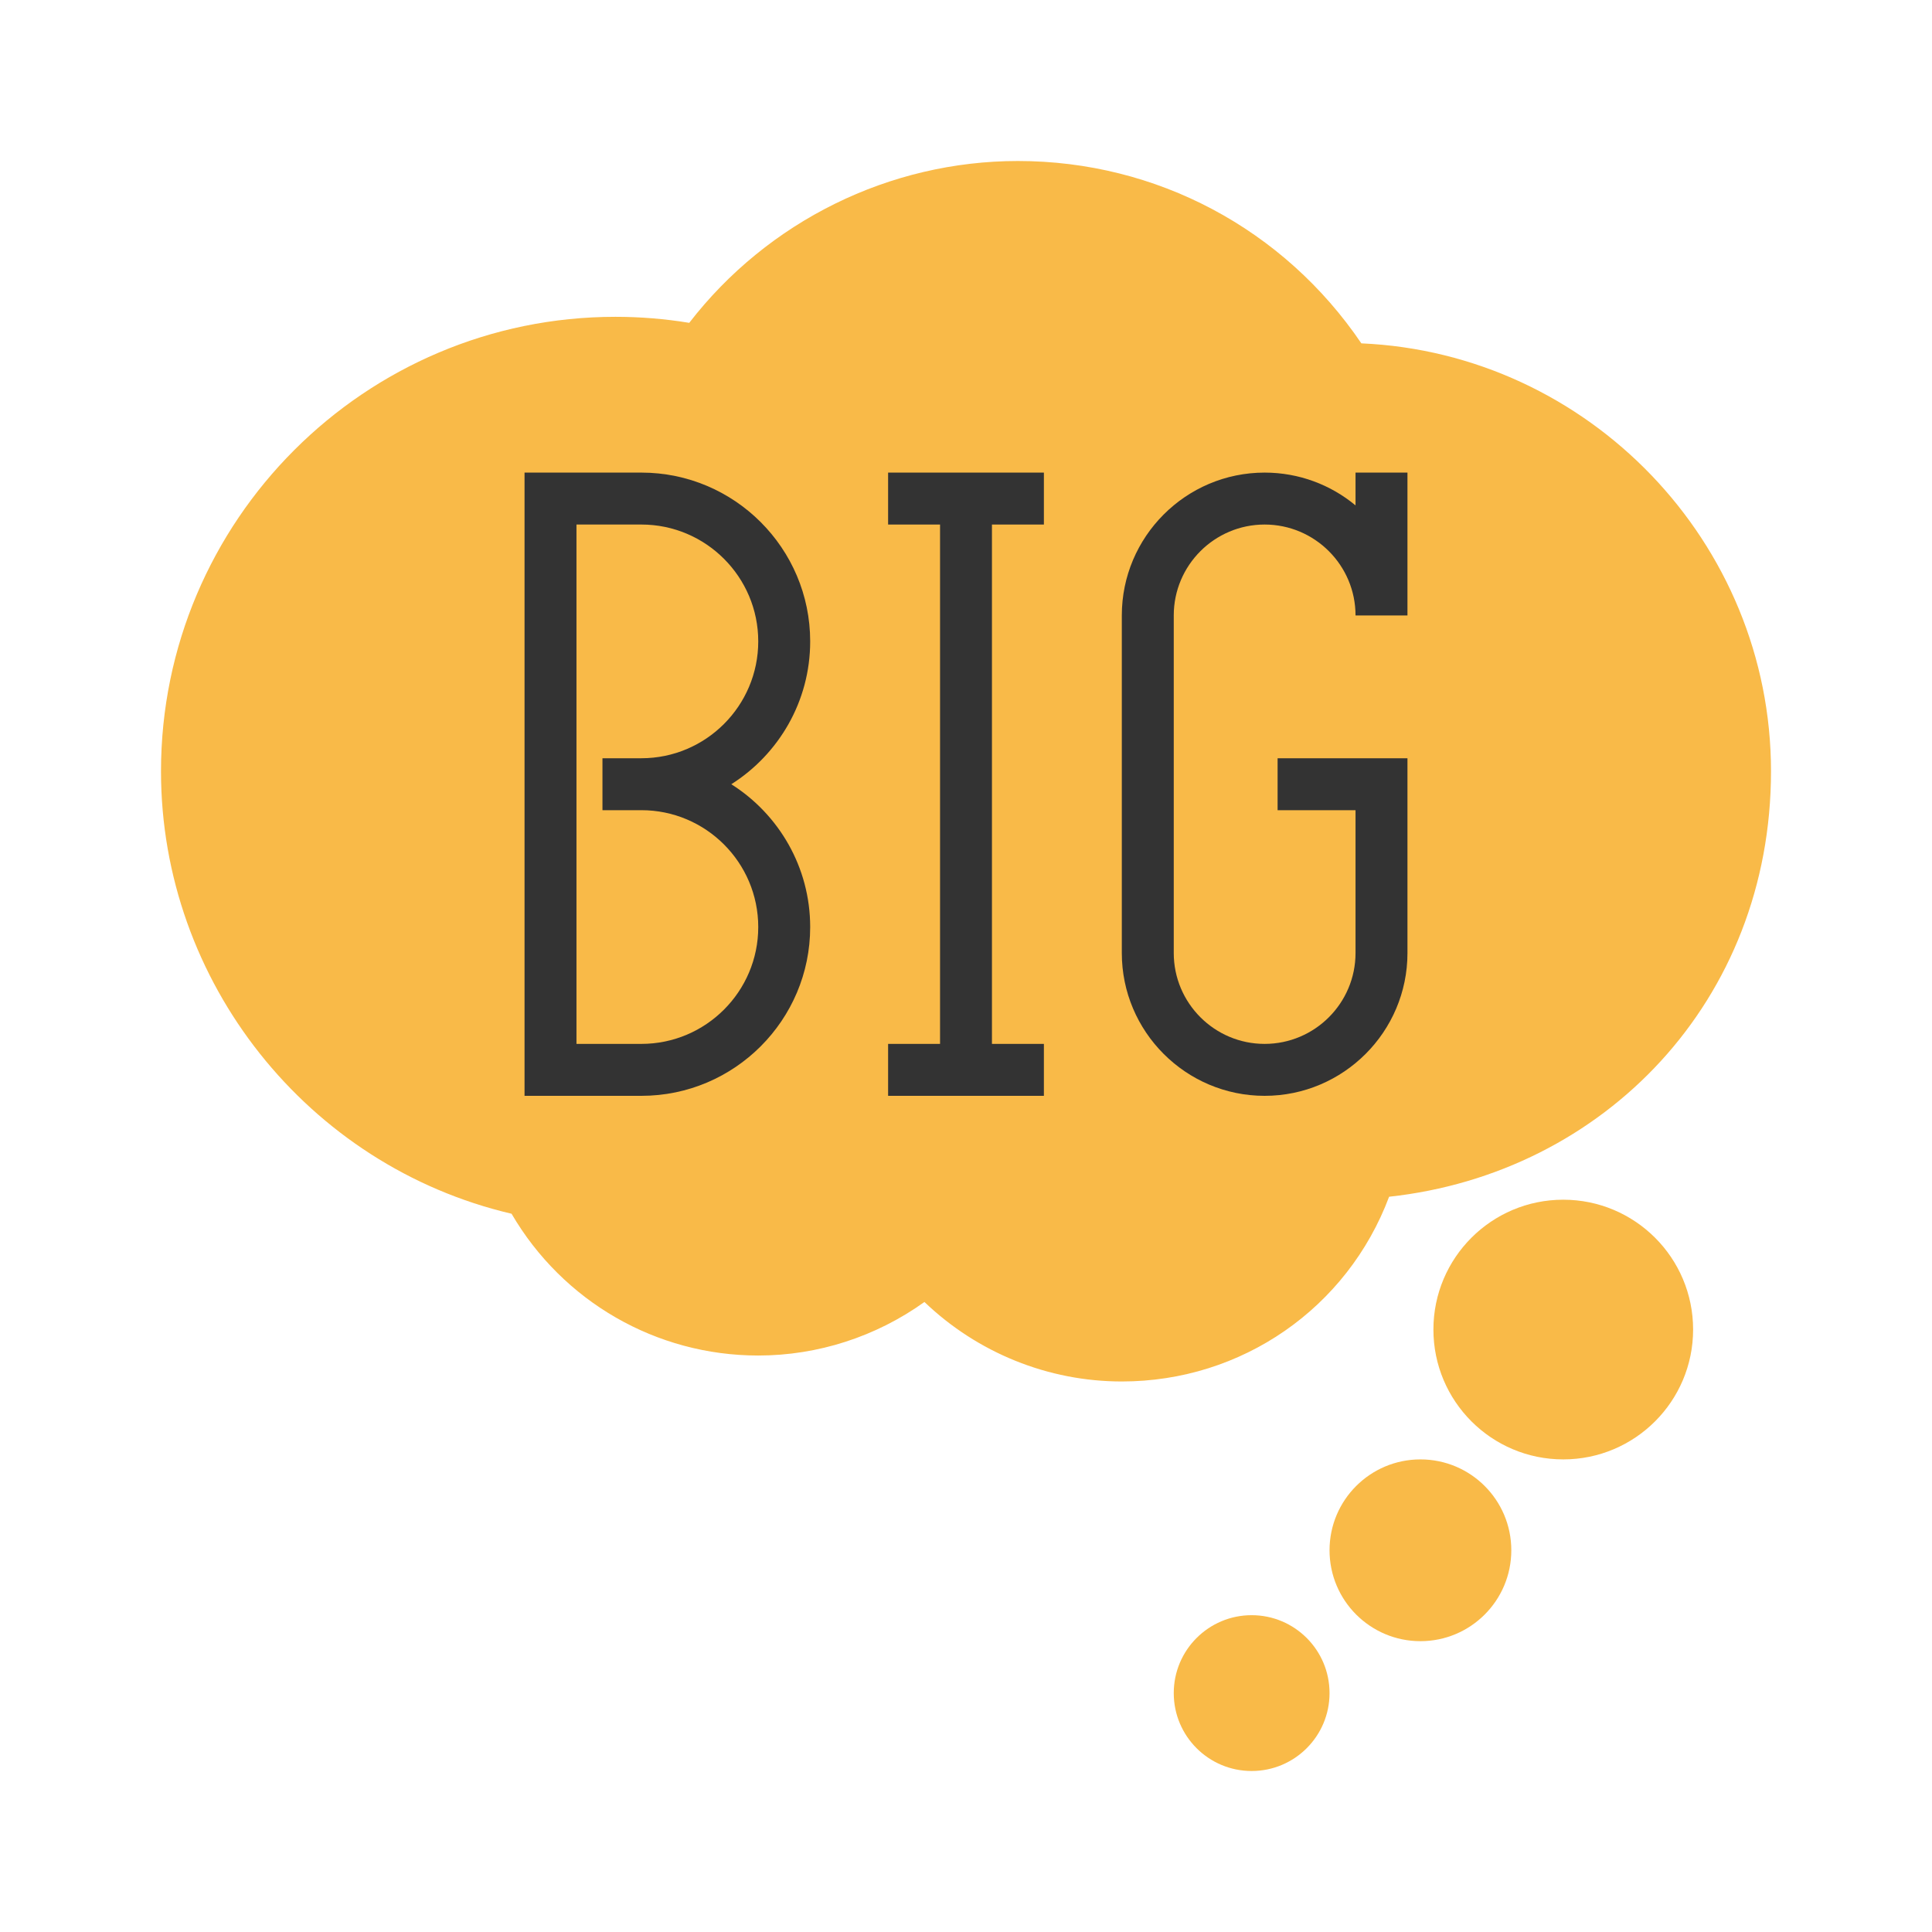
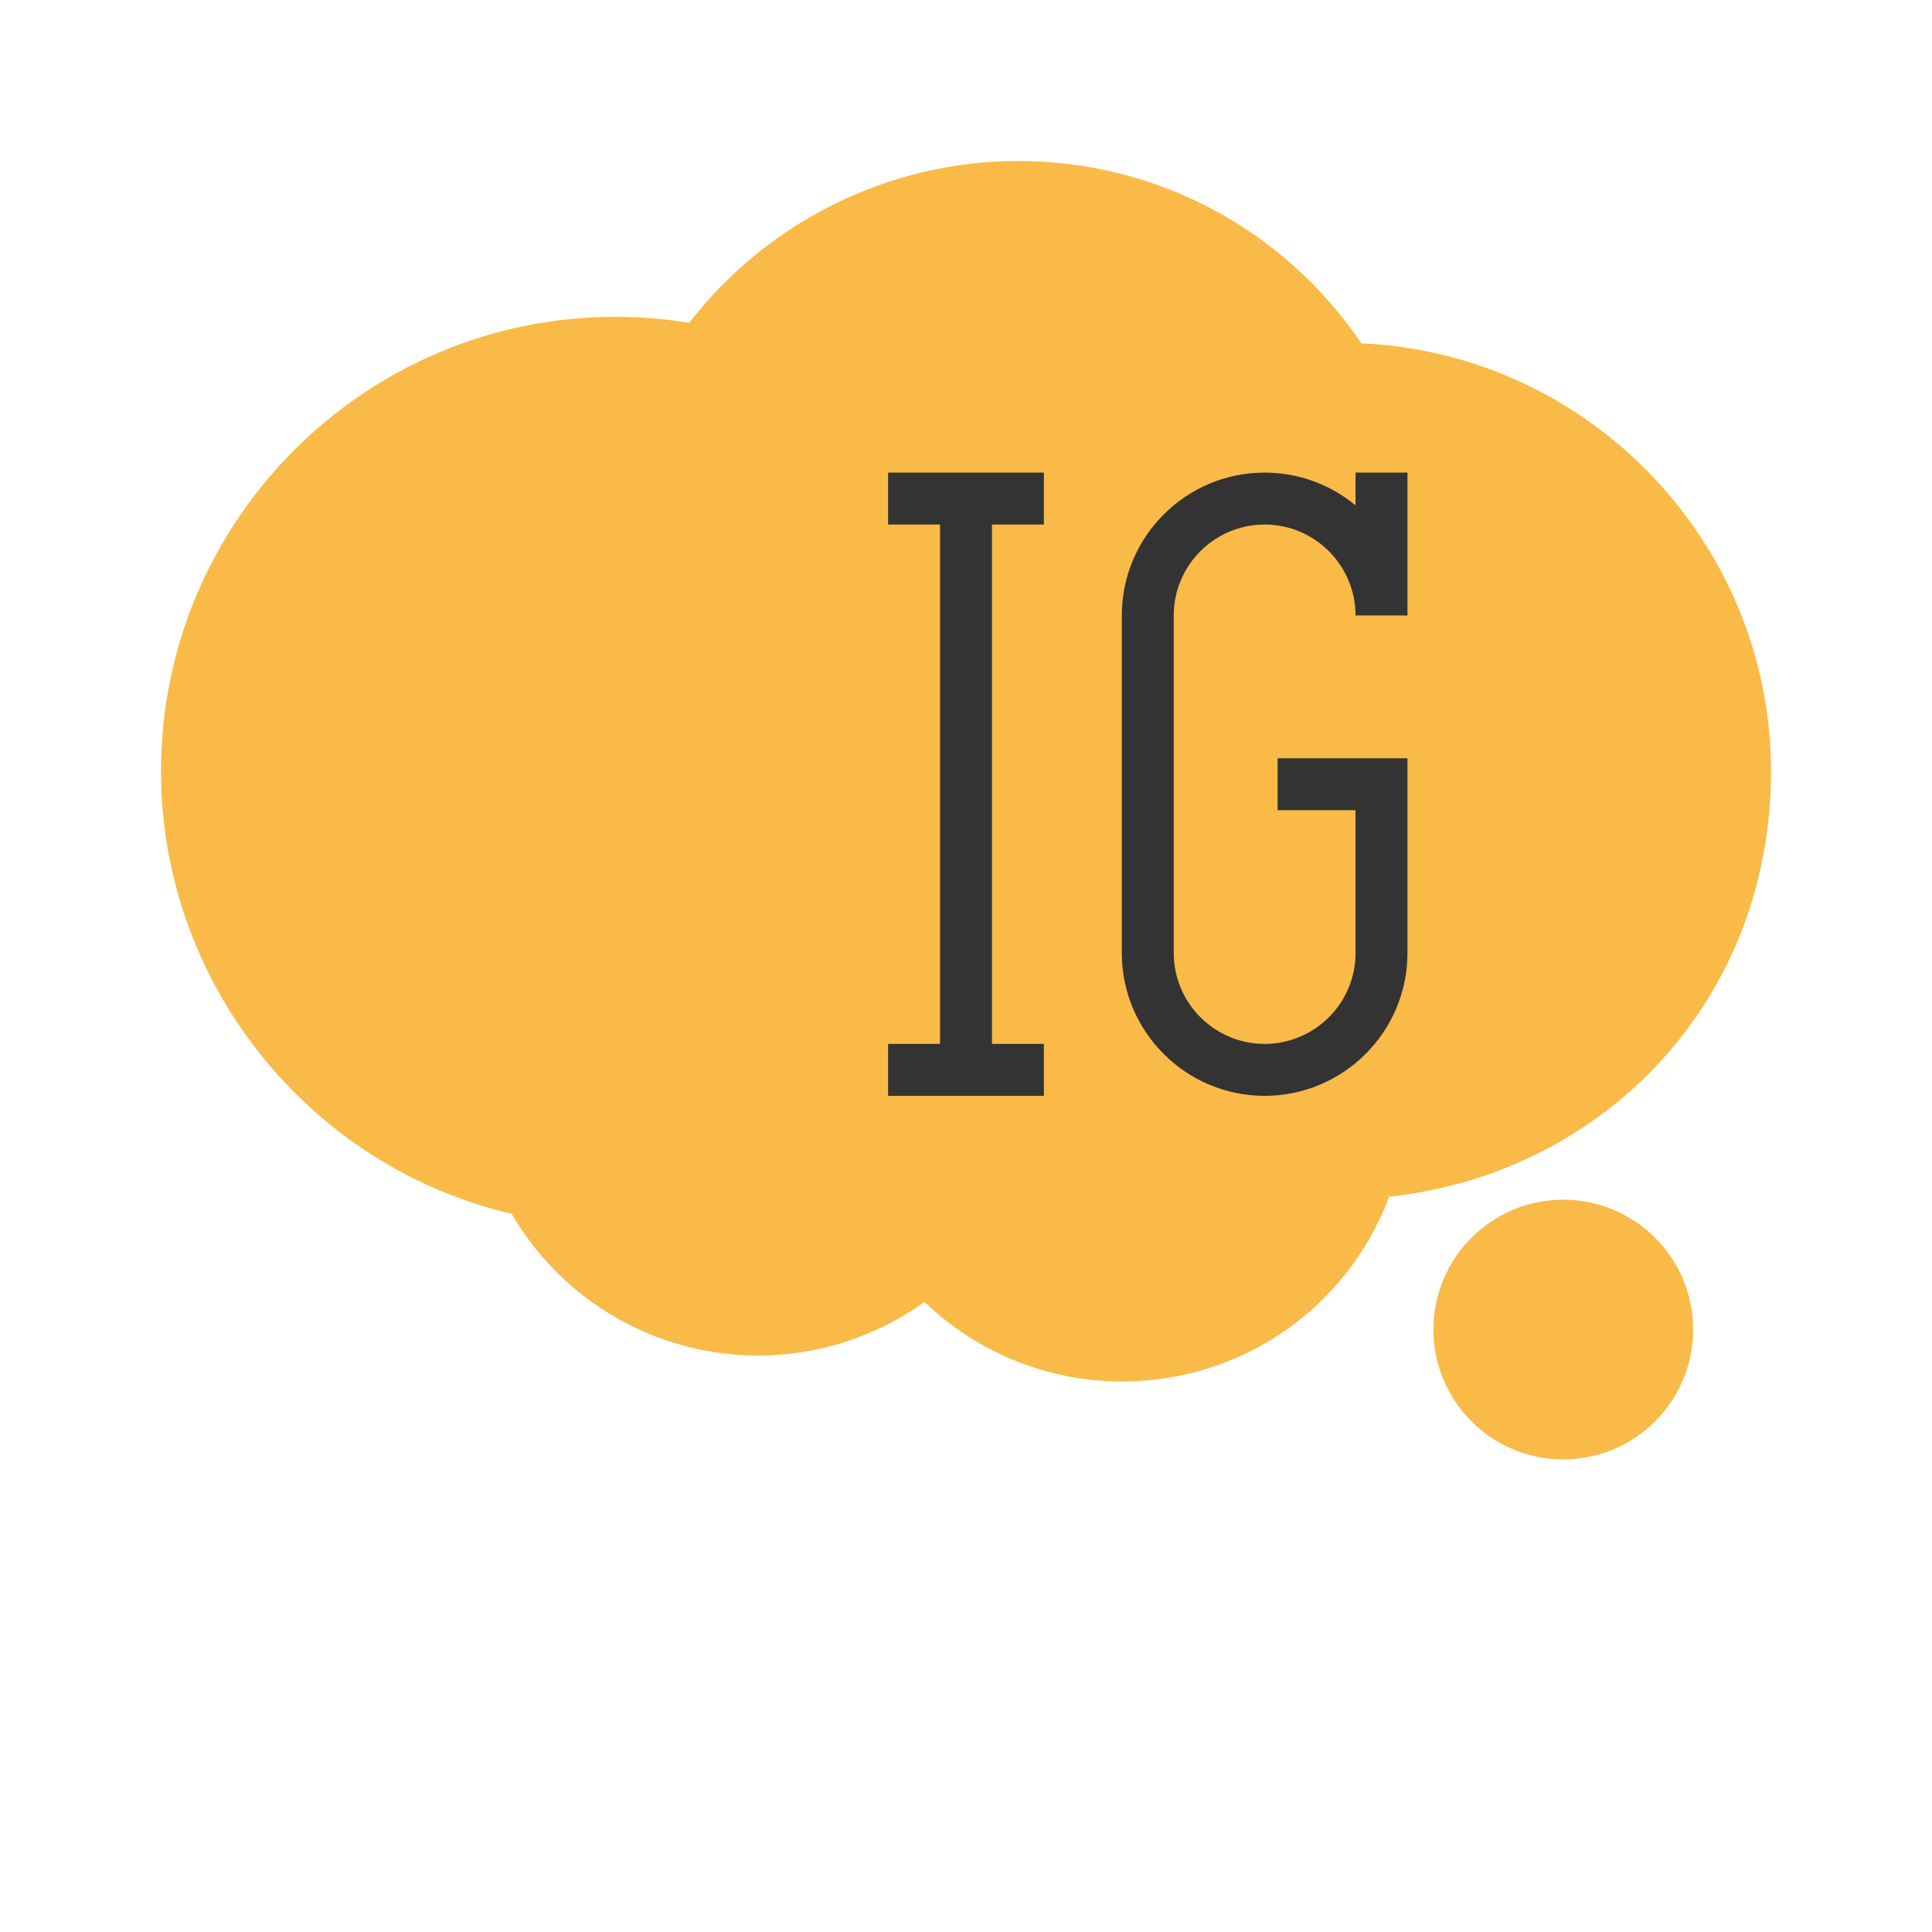
<svg xmlns="http://www.w3.org/2000/svg" width="60" height="60" viewBox="0 0 60 60" fill="none">
  <path d="M34.839 42.903C32.55 42.903 30.357 42.012 28.709 40.434C27.208 41.51 25.402 42.097 23.548 42.097C20.378 42.097 17.478 40.419 15.887 37.694C9.556 36.212 5 30.492 5 23.952C5 16.17 11.332 9.839 19.113 9.839C19.877 9.839 20.646 9.901 21.405 10.026C23.845 6.869 27.623 5 31.613 5C35.914 5 39.869 7.109 42.278 10.663C49.333 10.972 55 16.844 55 23.952C55 31.059 49.833 36.438 43.14 37.166C41.844 40.619 38.57 42.903 34.839 42.903Z" fill="#F9BA48" />
-   <path d="M25.161 19.919C25.161 17.029 22.809 14.677 19.919 14.677H16.29V34.032H19.919C22.809 34.032 25.161 31.68 25.161 28.79C25.161 26.925 24.181 25.284 22.711 24.355C24.181 23.425 25.161 21.784 25.161 19.919ZM19.919 23.548H18.71V25.161H19.919C21.92 25.161 23.548 26.789 23.548 28.79C23.548 30.791 21.92 32.419 19.919 32.419H17.903V16.29H19.919C21.92 16.29 23.548 17.918 23.548 19.919C23.548 21.92 21.92 23.548 19.919 23.548Z" fill="#333333" />
  <path d="M27.581 16.29H29.194V32.419H27.581V34.032H32.419V32.419H30.806V16.29H32.419V14.677H27.581V16.29Z" fill="#333333" />
  <path d="M43.71 29.597V23.548H39.677V25.161H42.097V29.597C42.097 31.153 40.831 32.419 39.274 32.419C37.718 32.419 36.452 31.153 36.452 29.597V19.113C36.452 17.556 37.718 16.29 39.274 16.29C40.831 16.29 42.097 17.556 42.097 19.113H43.71V14.677H42.097V15.695C41.33 15.059 40.345 14.677 39.274 14.677C36.829 14.677 34.839 16.667 34.839 19.113V29.597C34.839 32.042 36.829 34.032 39.274 34.032C41.72 34.032 43.71 32.042 43.71 29.597Z" fill="#333333" />
-   <path d="M48.548 45.323C50.775 45.323 52.581 43.517 52.581 41.29C52.581 39.063 50.775 37.258 48.548 37.258C46.321 37.258 44.516 39.063 44.516 41.29C44.516 43.517 46.321 45.323 48.548 45.323Z" fill="#F9BA48" />
-   <path d="M44.113 50.968C45.672 50.968 46.935 49.704 46.935 48.145C46.935 46.586 45.672 45.323 44.113 45.323C42.554 45.323 41.29 46.586 41.29 48.145C41.29 49.704 42.554 50.968 44.113 50.968Z" fill="#F9BA48" />
-   <path d="M38.871 55C40.207 55 41.29 53.917 41.29 52.581C41.29 51.244 40.207 50.161 38.871 50.161C37.535 50.161 36.452 51.244 36.452 52.581C36.452 53.917 37.535 55 38.871 55Z" fill="#F9BA48" />
+   <path d="M48.548 45.323C50.775 45.323 52.581 43.517 52.581 41.29C52.581 39.063 50.775 37.258 48.548 37.258C46.321 37.258 44.516 39.063 44.516 41.29C44.516 43.517 46.321 45.323 48.548 45.323" fill="#F9BA48" />
</svg>